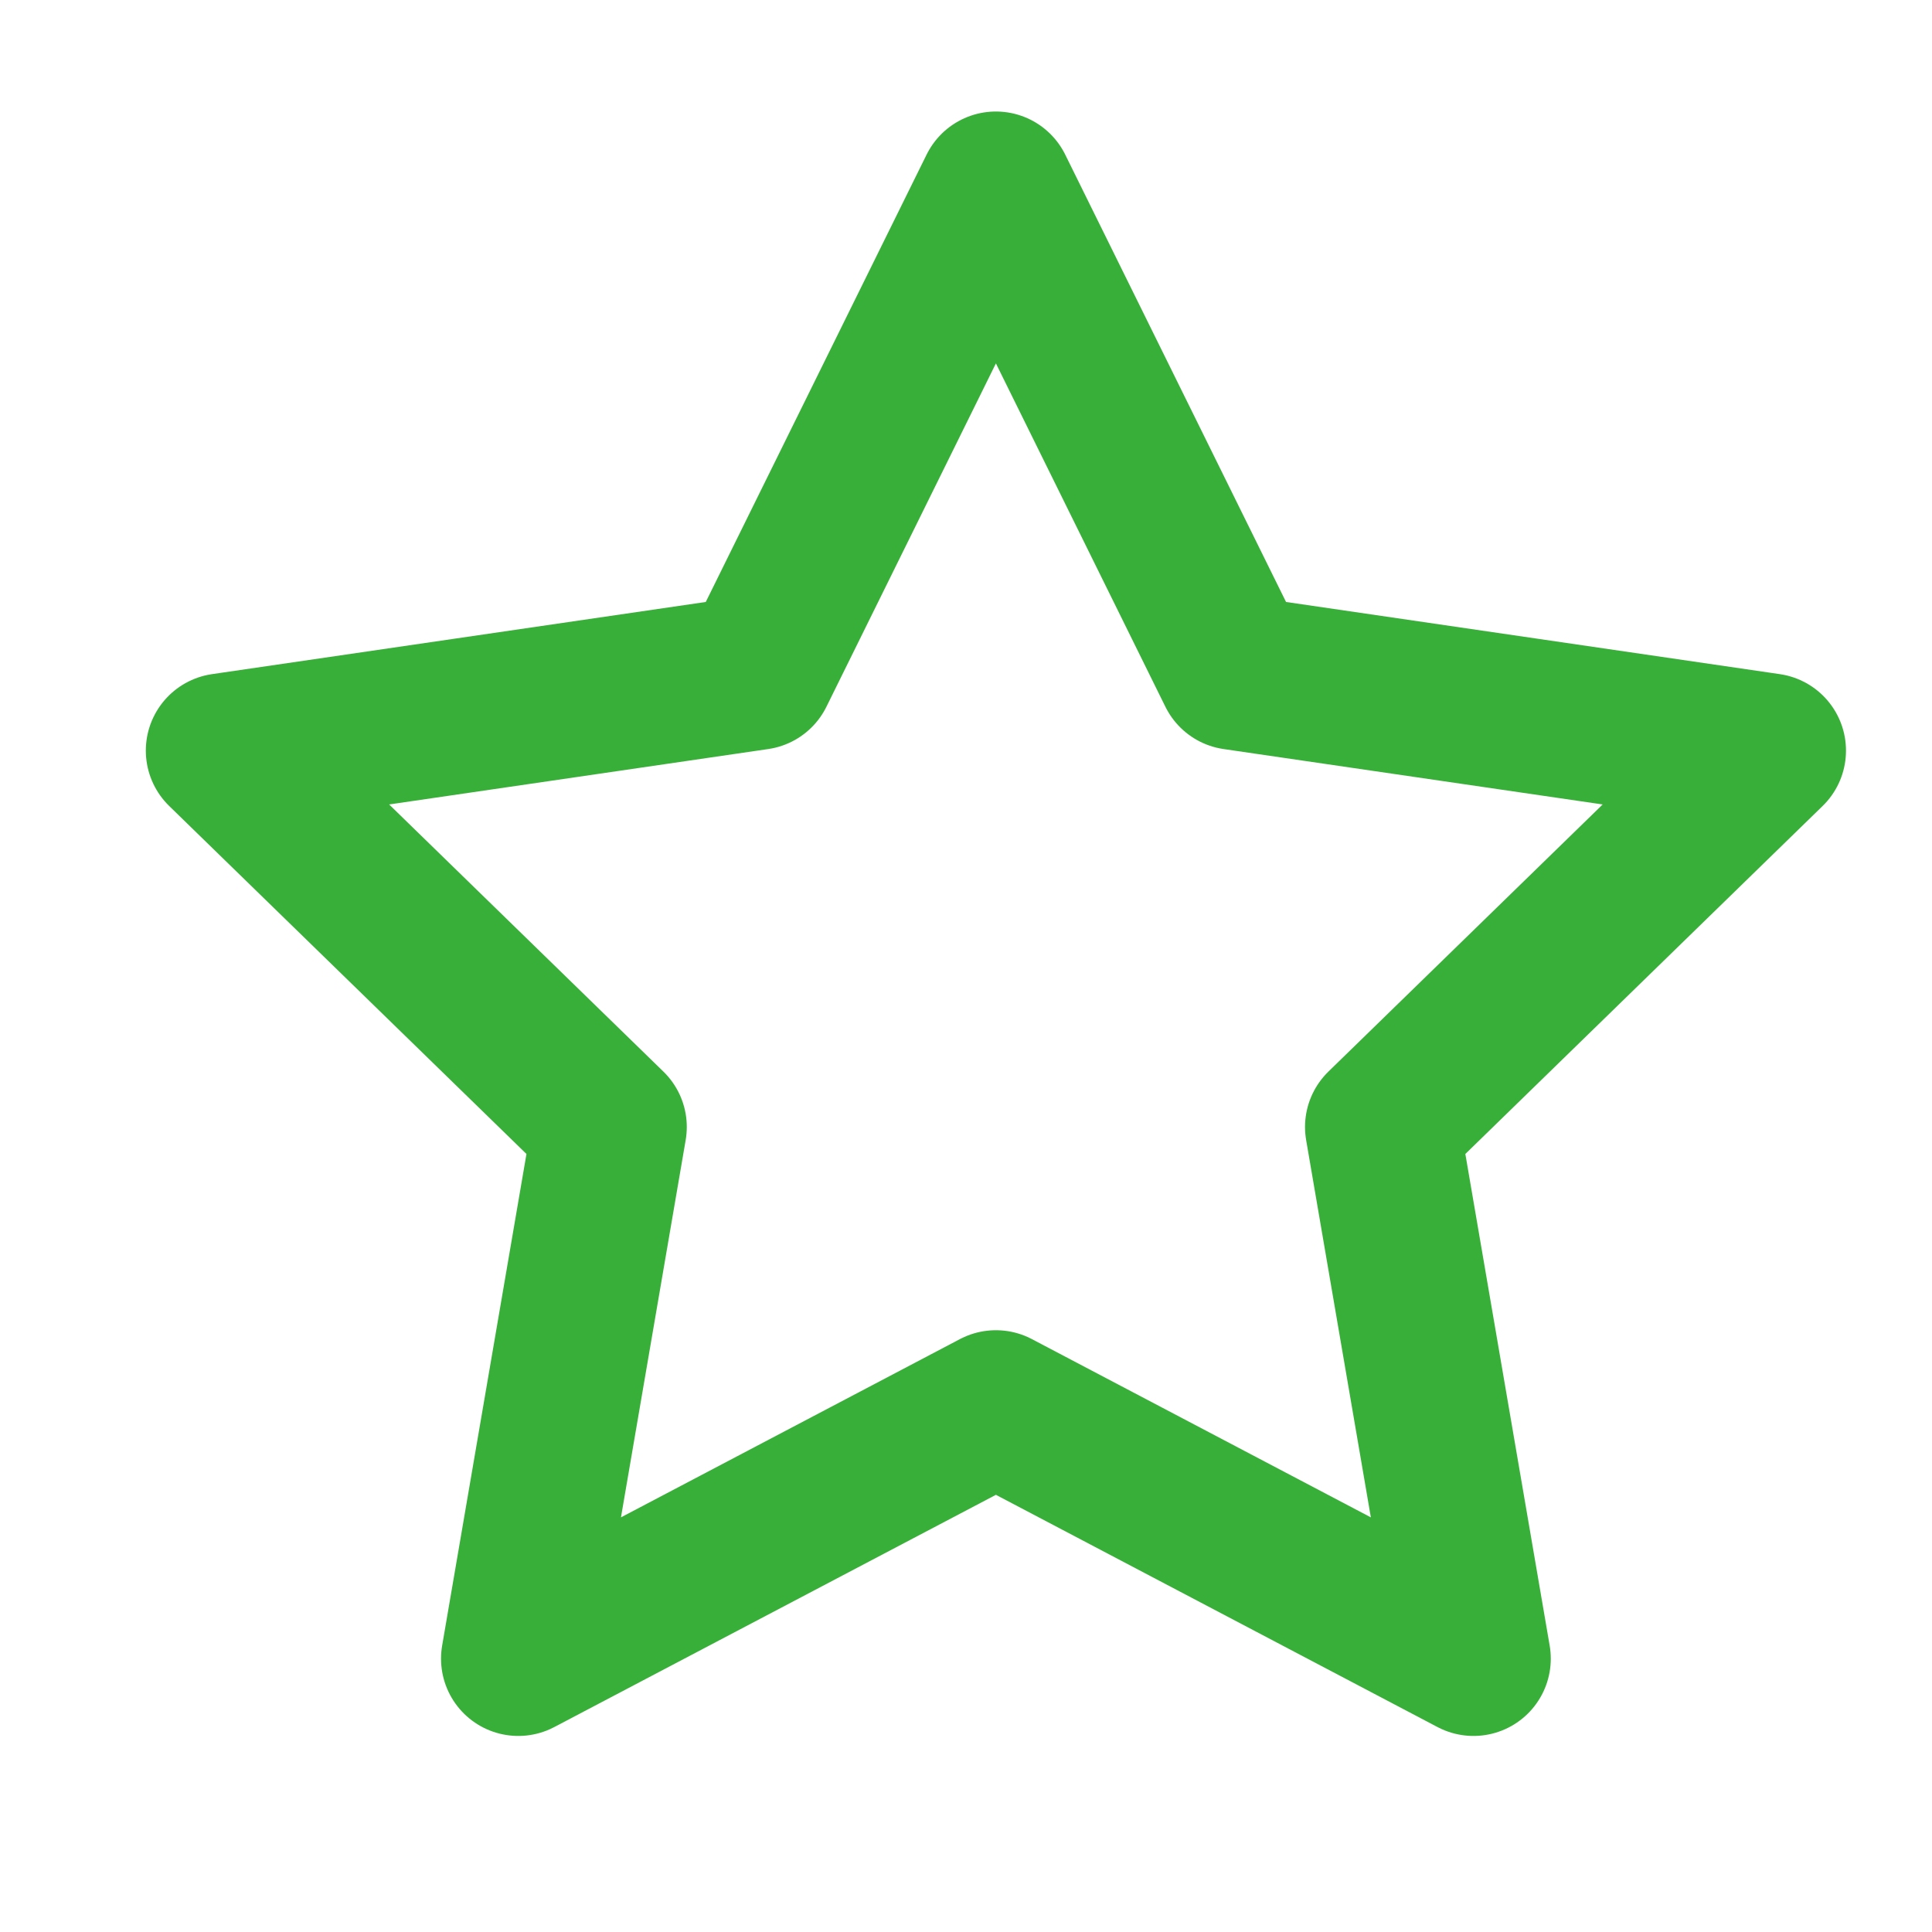
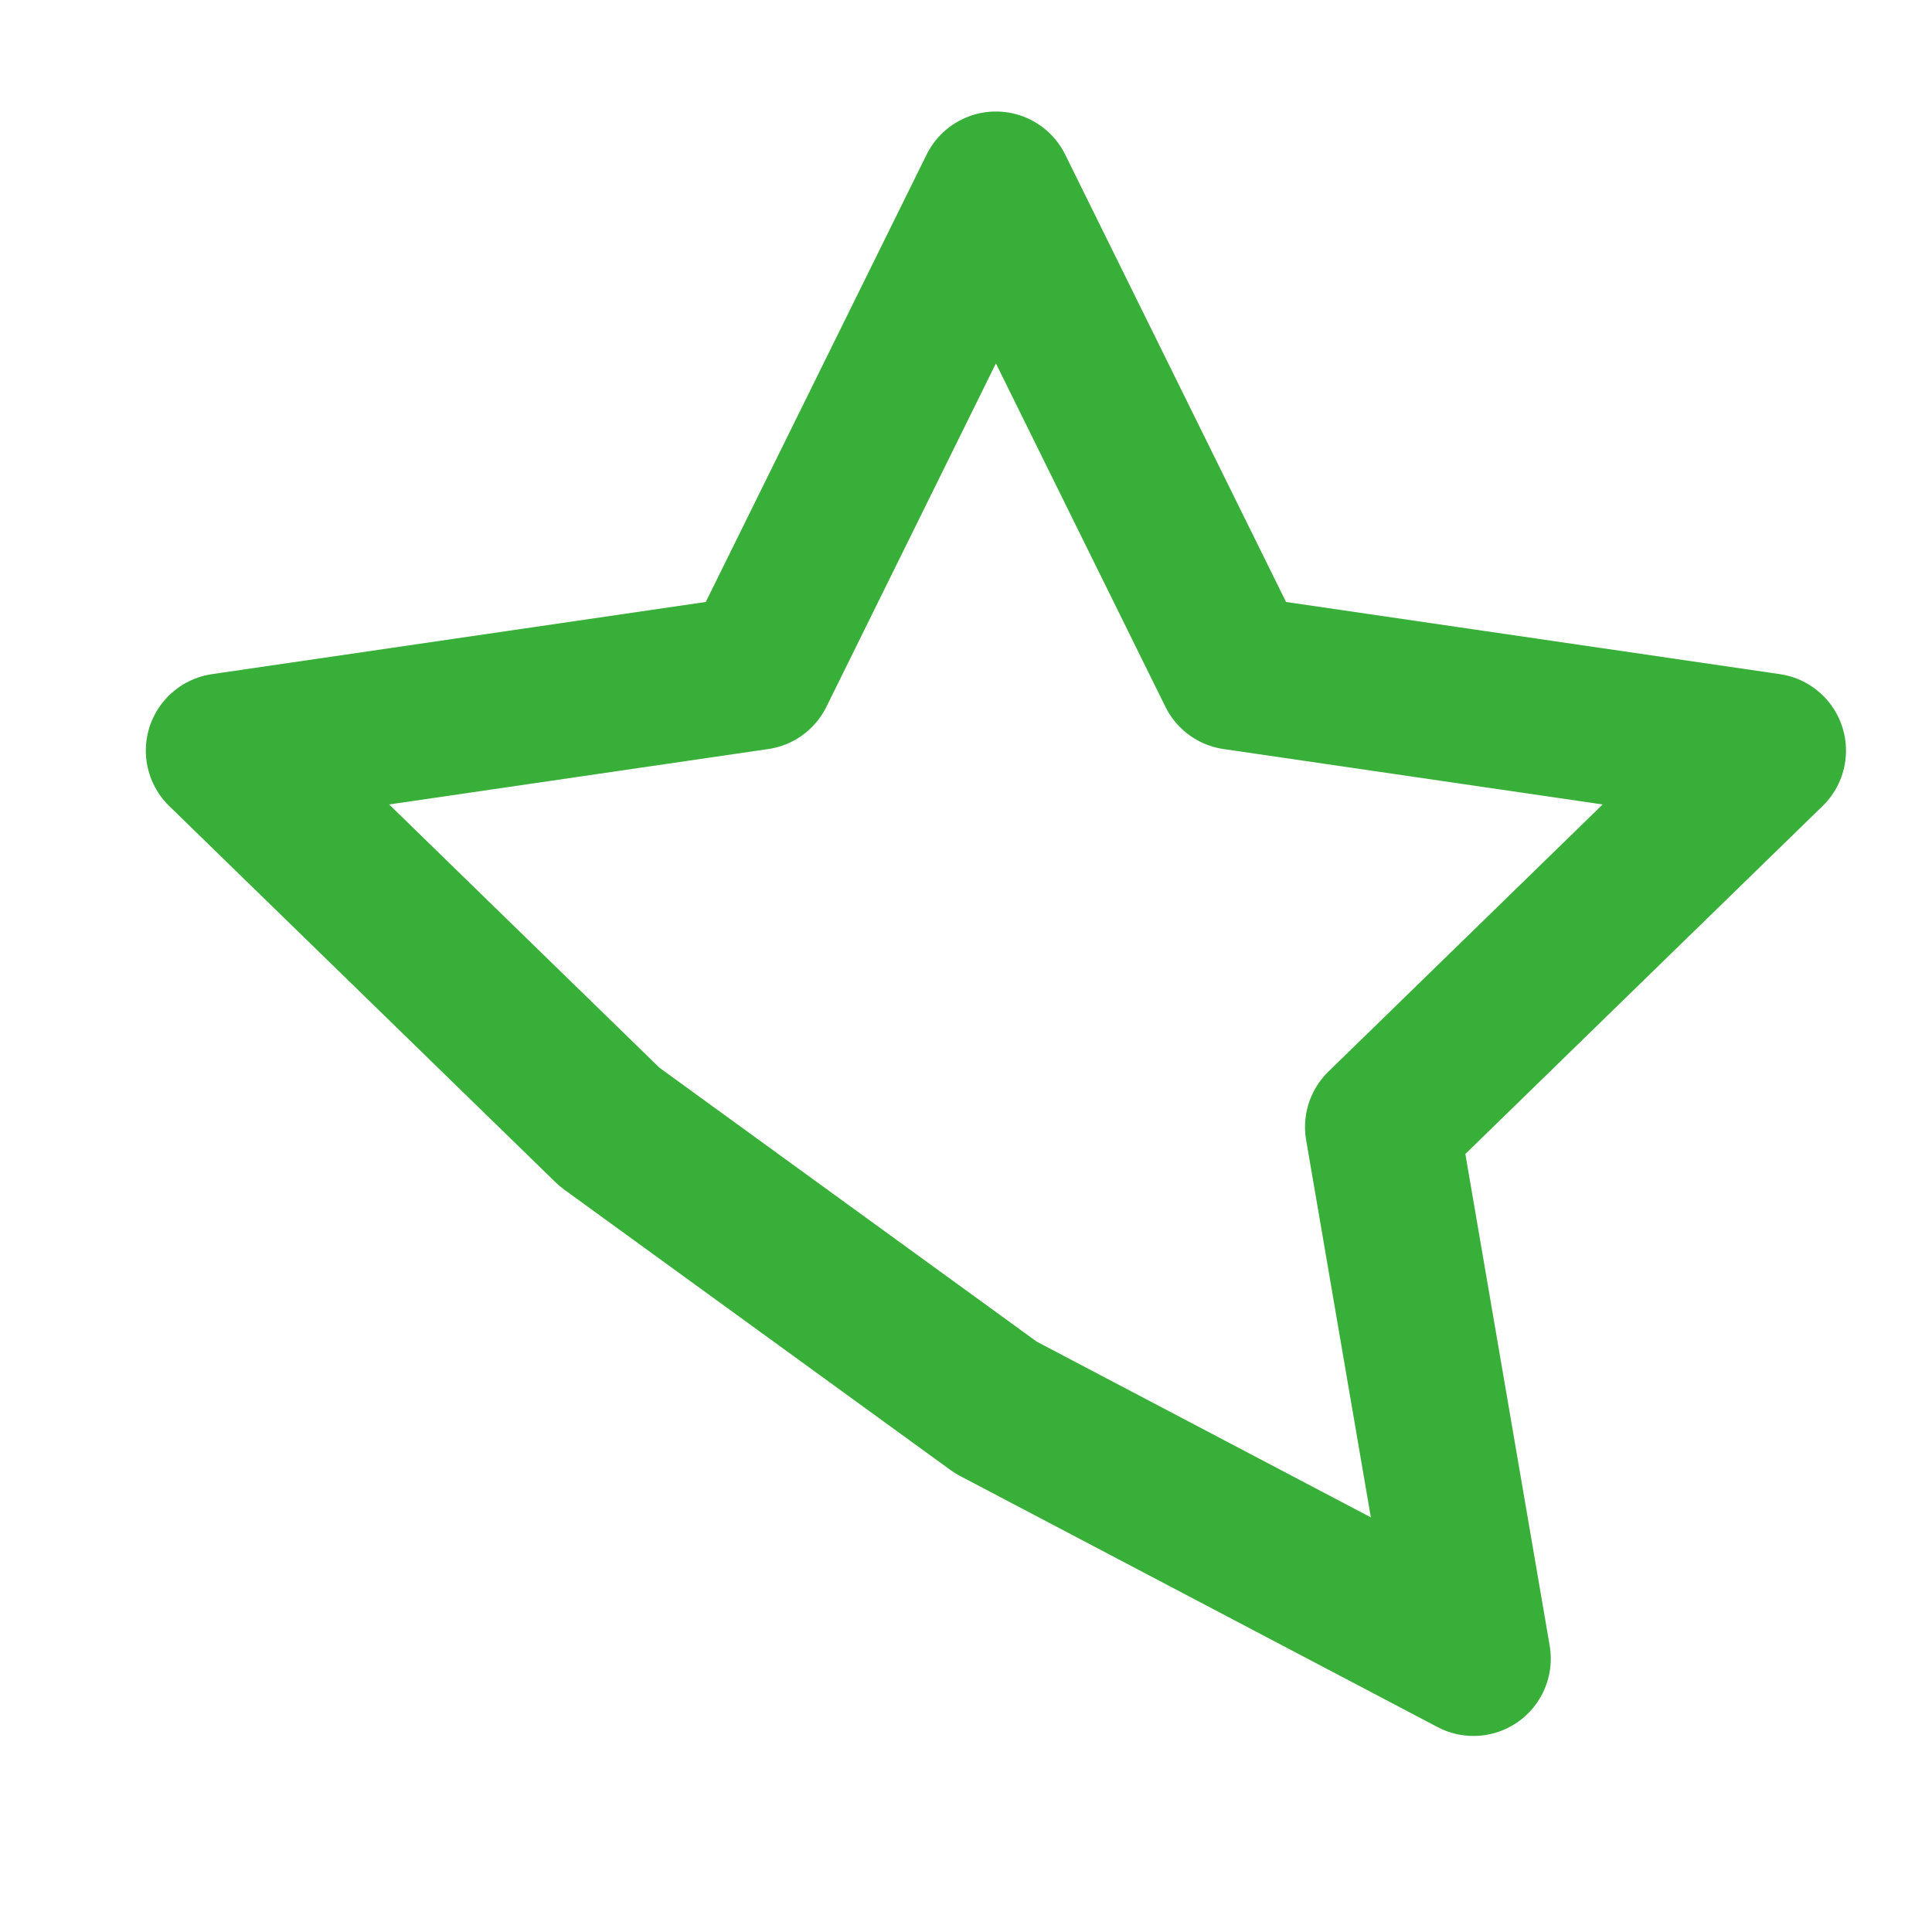
<svg xmlns="http://www.w3.org/2000/svg" width="25" height="25" viewBox="0 0 25 25" fill="none">
-   <path d="M12.887 2.443L15.977 8.703L22.887 9.713L17.887 14.583L19.067 21.463L12.887 18.213L6.707 21.463L7.887 14.583L2.887 9.713L9.797 8.703L12.887 2.443Z" stroke="#38AF38" stroke-width="2" stroke-linecap="round" stroke-linejoin="round" />
+   <path d="M12.887 2.443L15.977 8.703L22.887 9.713L17.887 14.583L19.067 21.463L12.887 18.213L7.887 14.583L2.887 9.713L9.797 8.703L12.887 2.443Z" stroke="#38AF38" stroke-width="2" stroke-linecap="round" stroke-linejoin="round" />
</svg>